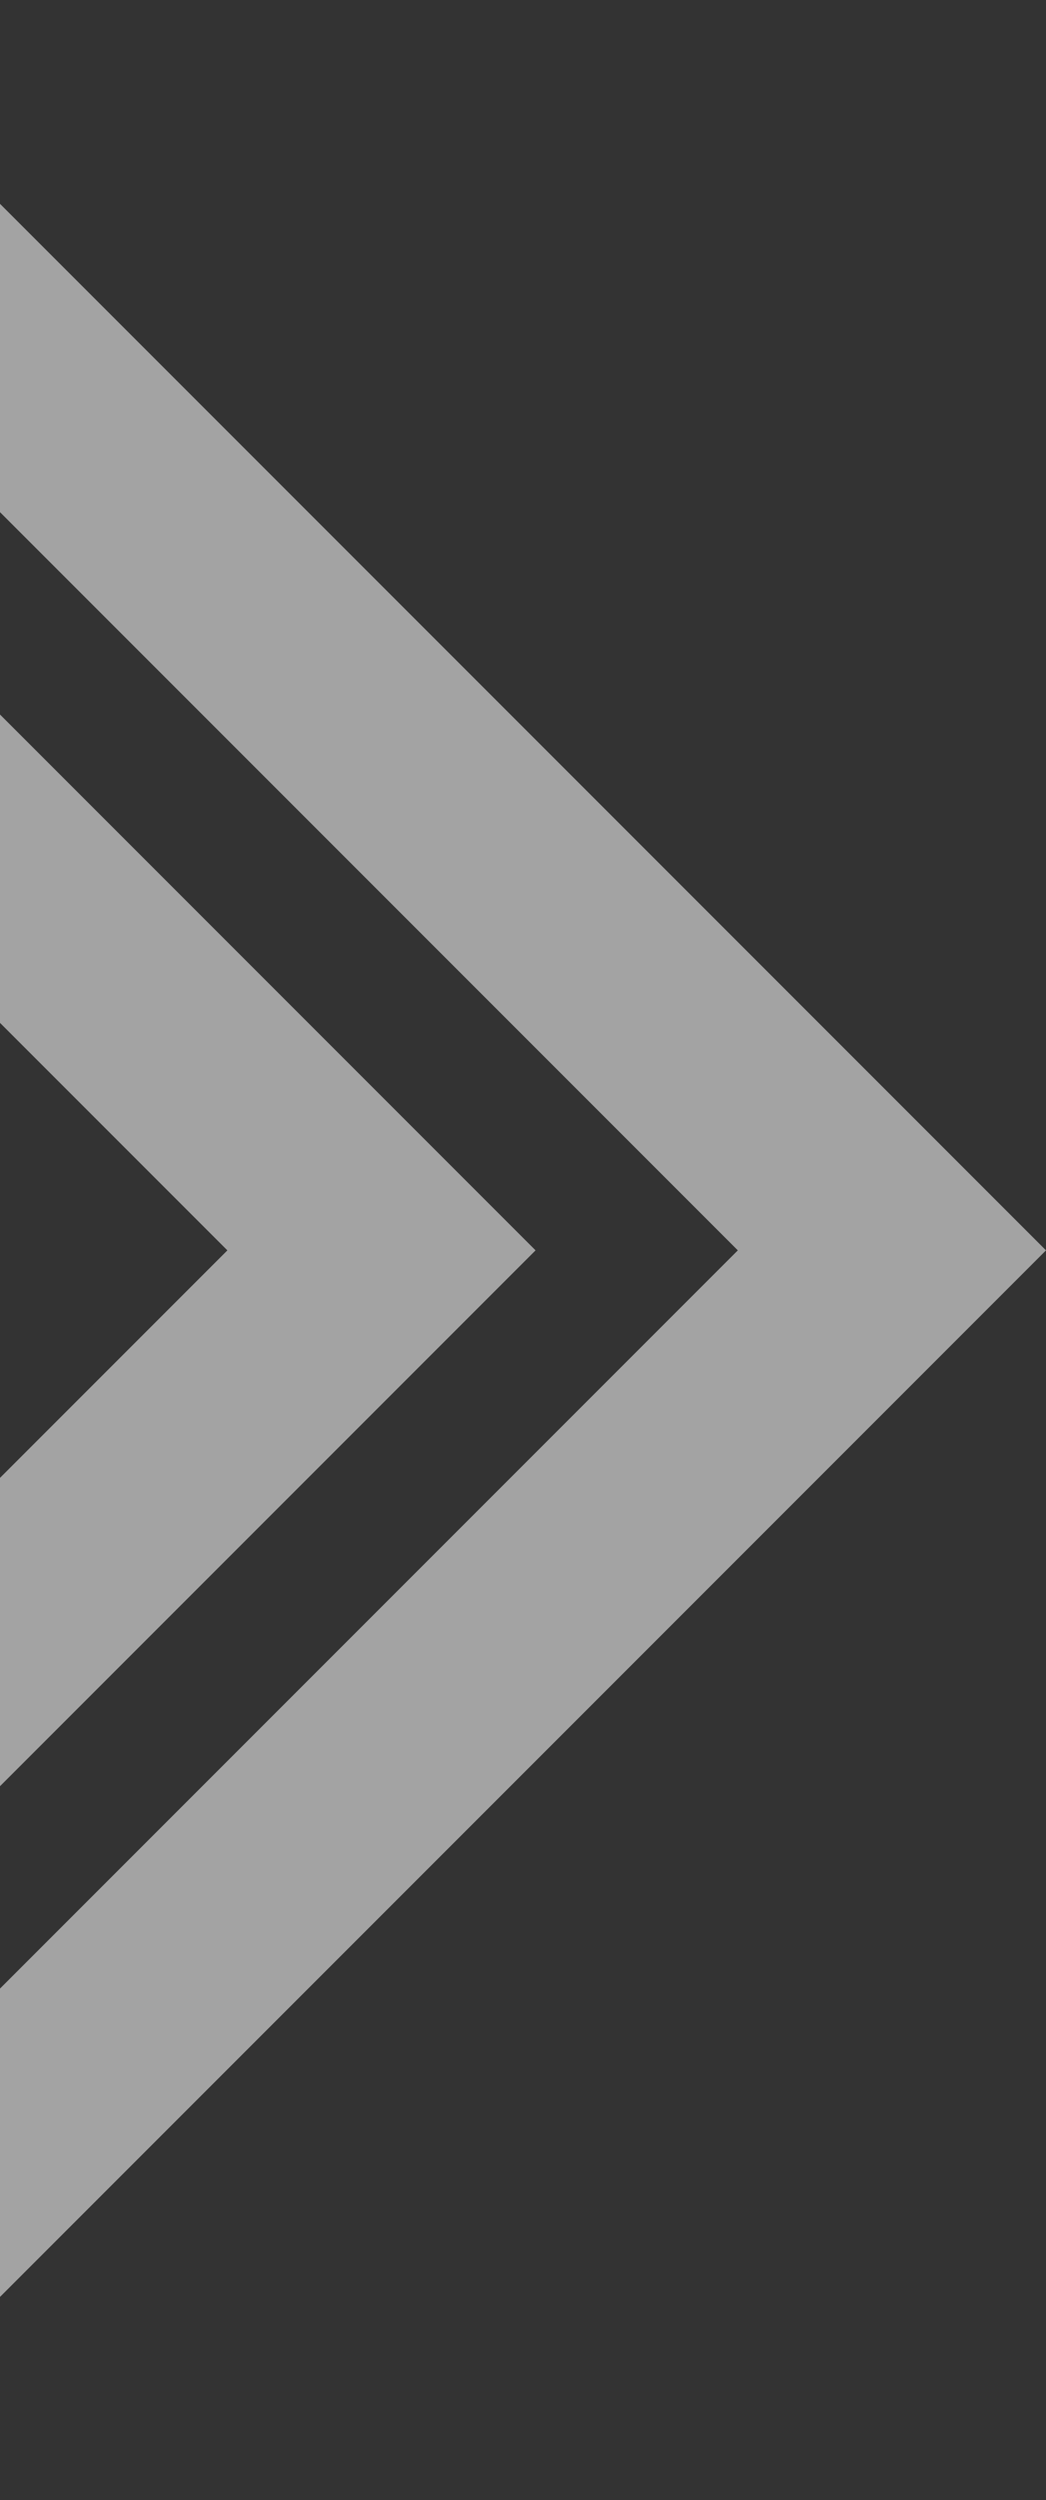
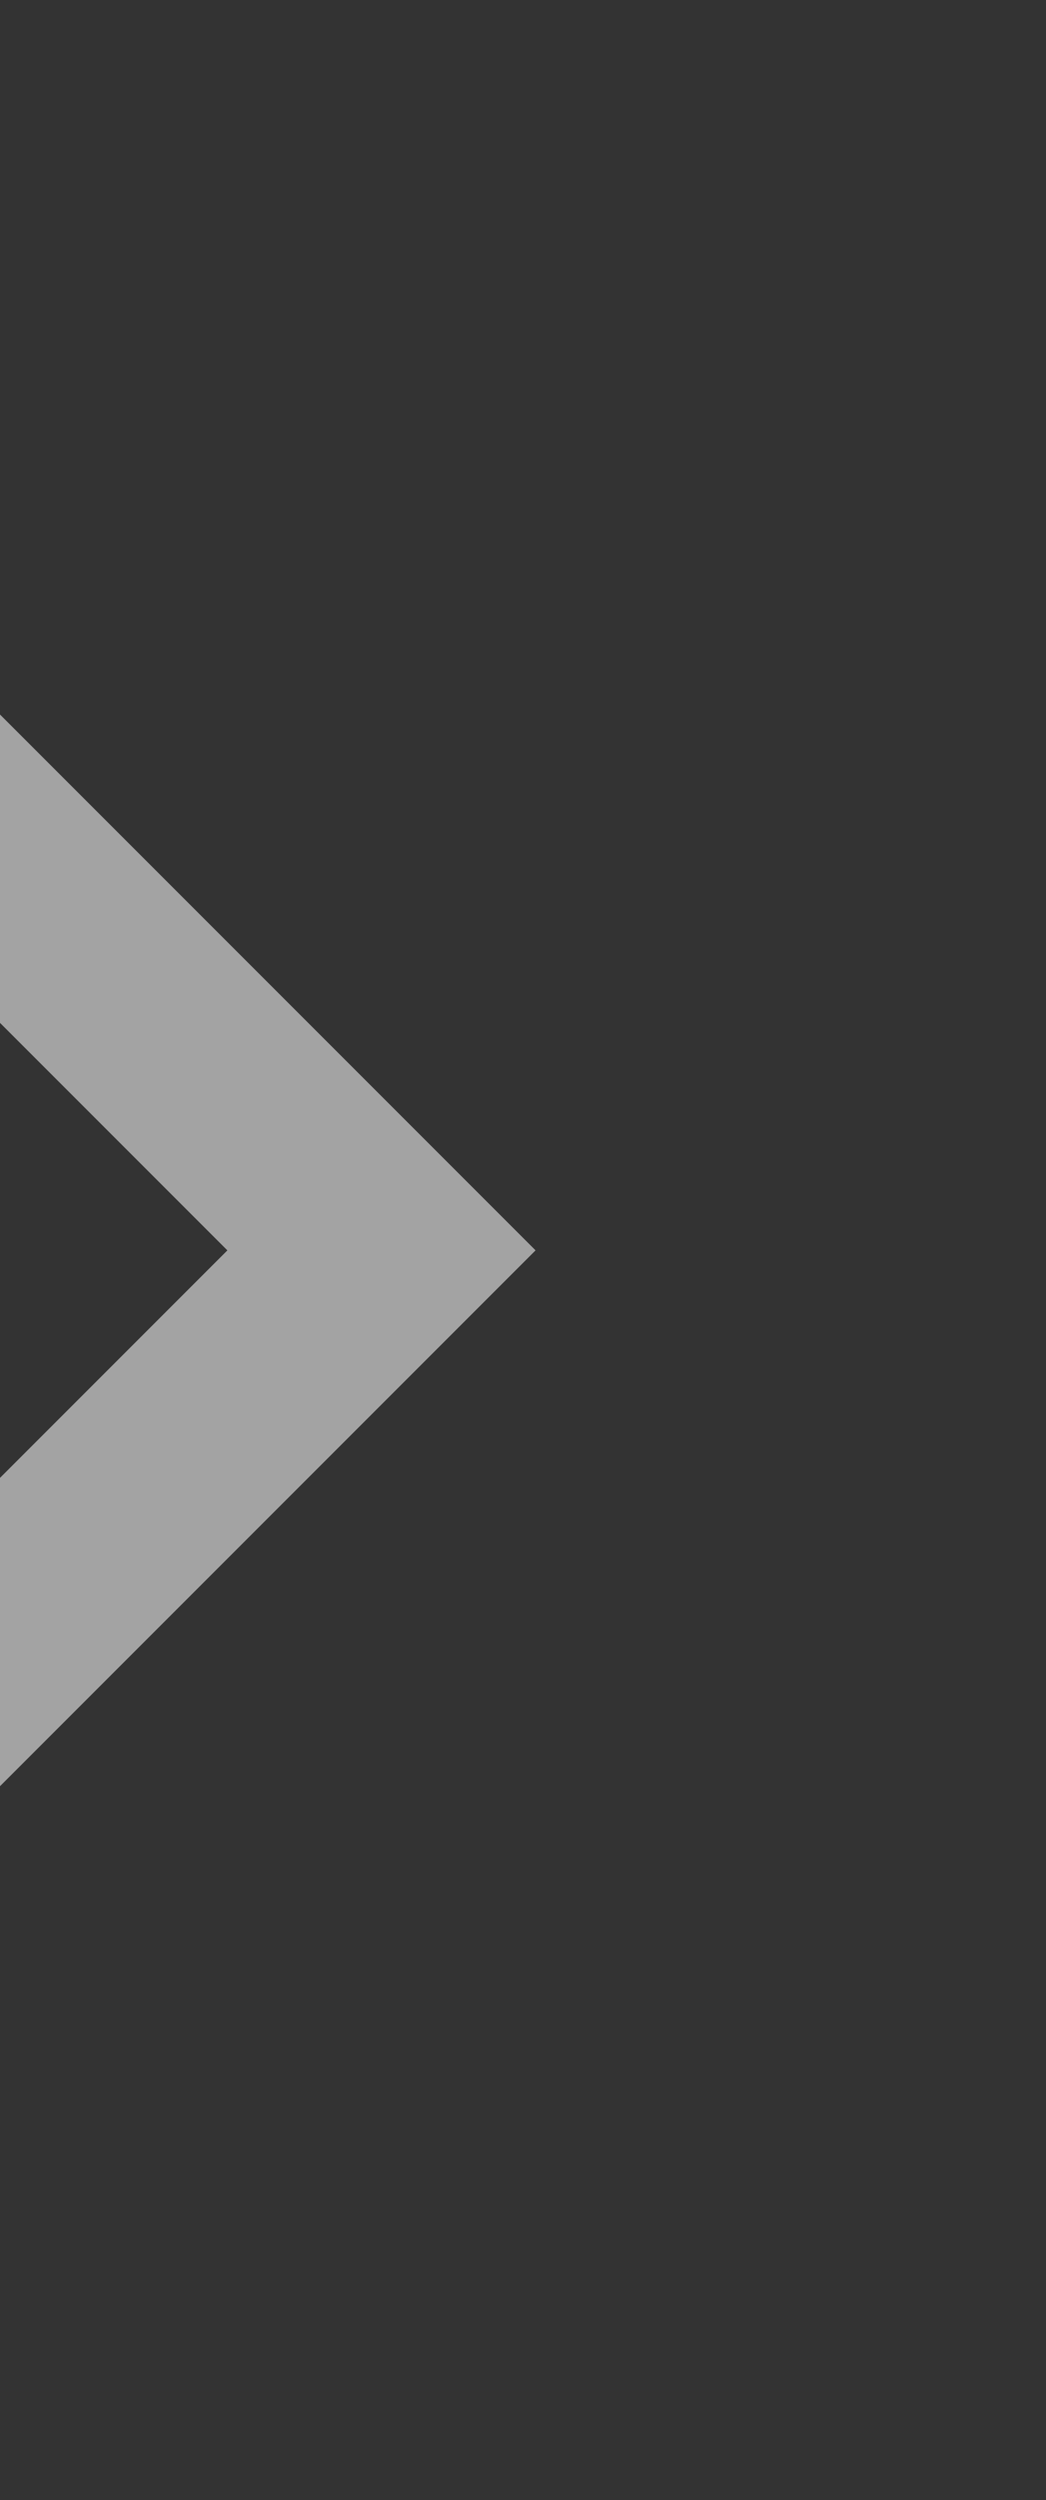
<svg xmlns="http://www.w3.org/2000/svg" width="72" height="172" viewBox="0 0 72 172" fill="none">
  <rect x="0" y="0" width="72" height="172" fill="#333333" stroke="none" />
  <g opacity="0.55">
    <rect x="-124.214" y="86.022" width="106.4" height="106.4" transform="rotate(-45 -124.214 86.022)" stroke="white" stroke-width="15" />
-     <rect x="-89.079" y="86.022" width="106.4" height="106.4" transform="rotate(-45 -89.079 86.022)" stroke="white" stroke-width="15" />
  </g>
</svg>